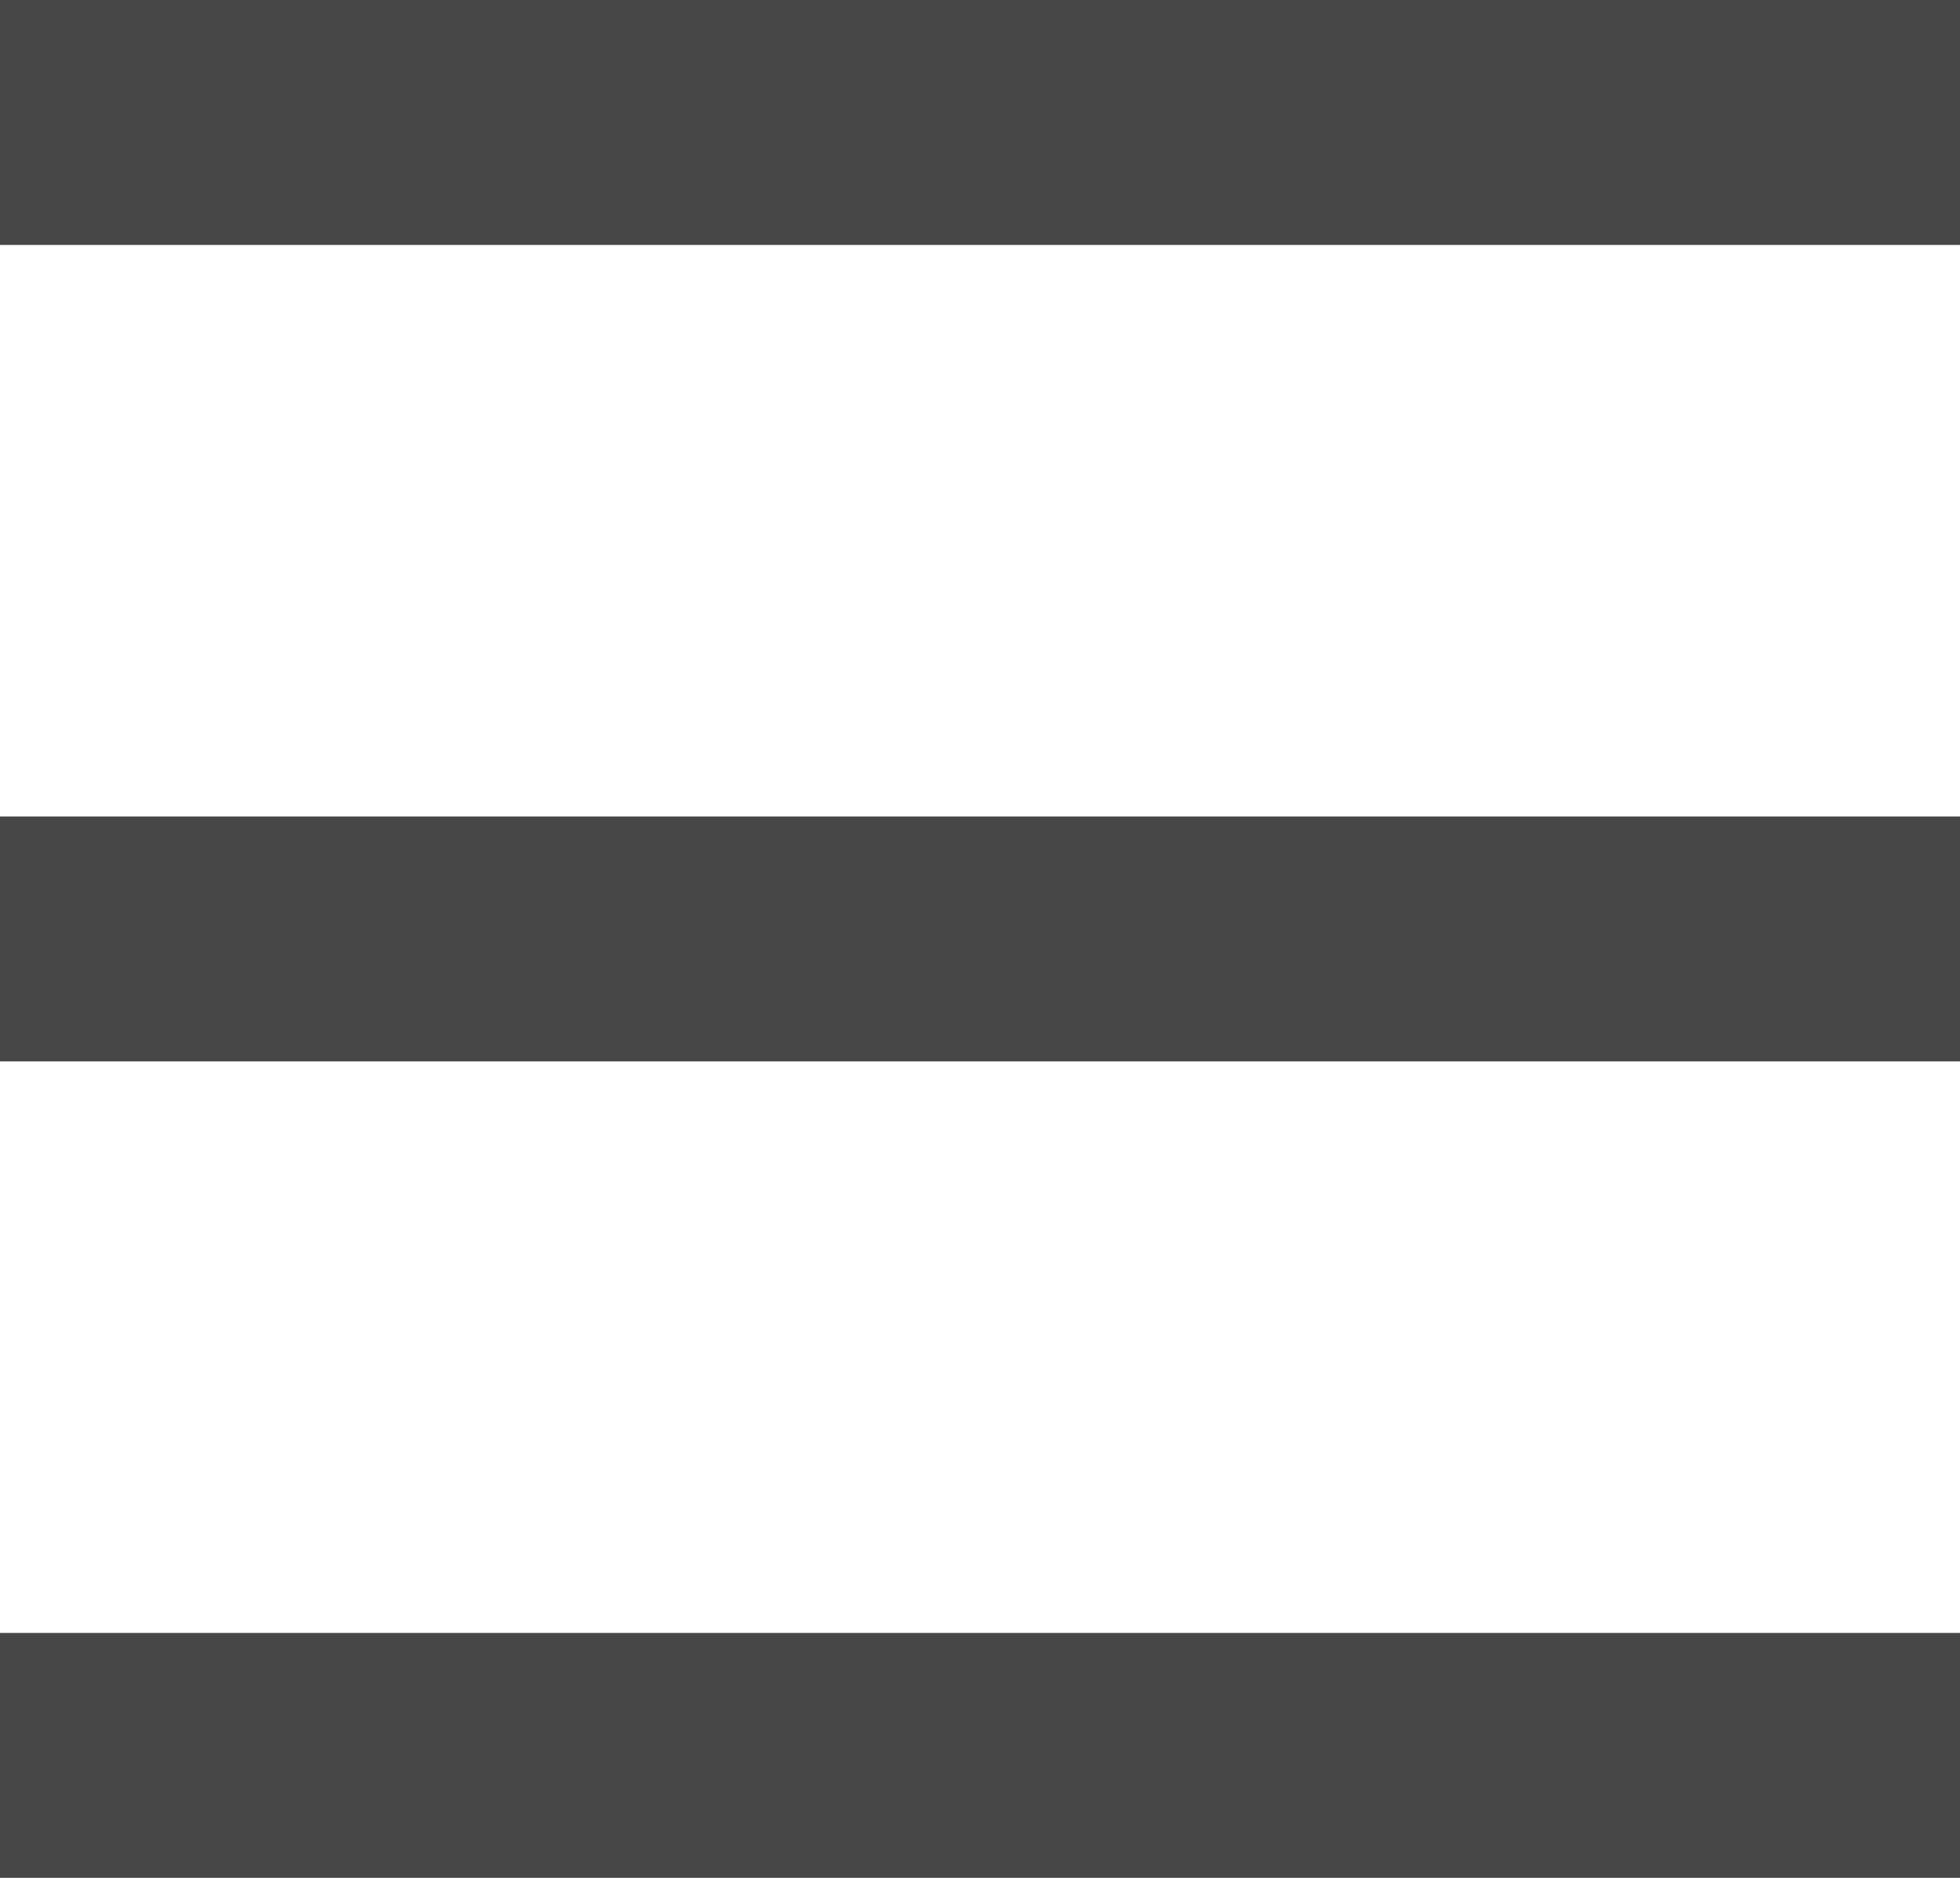
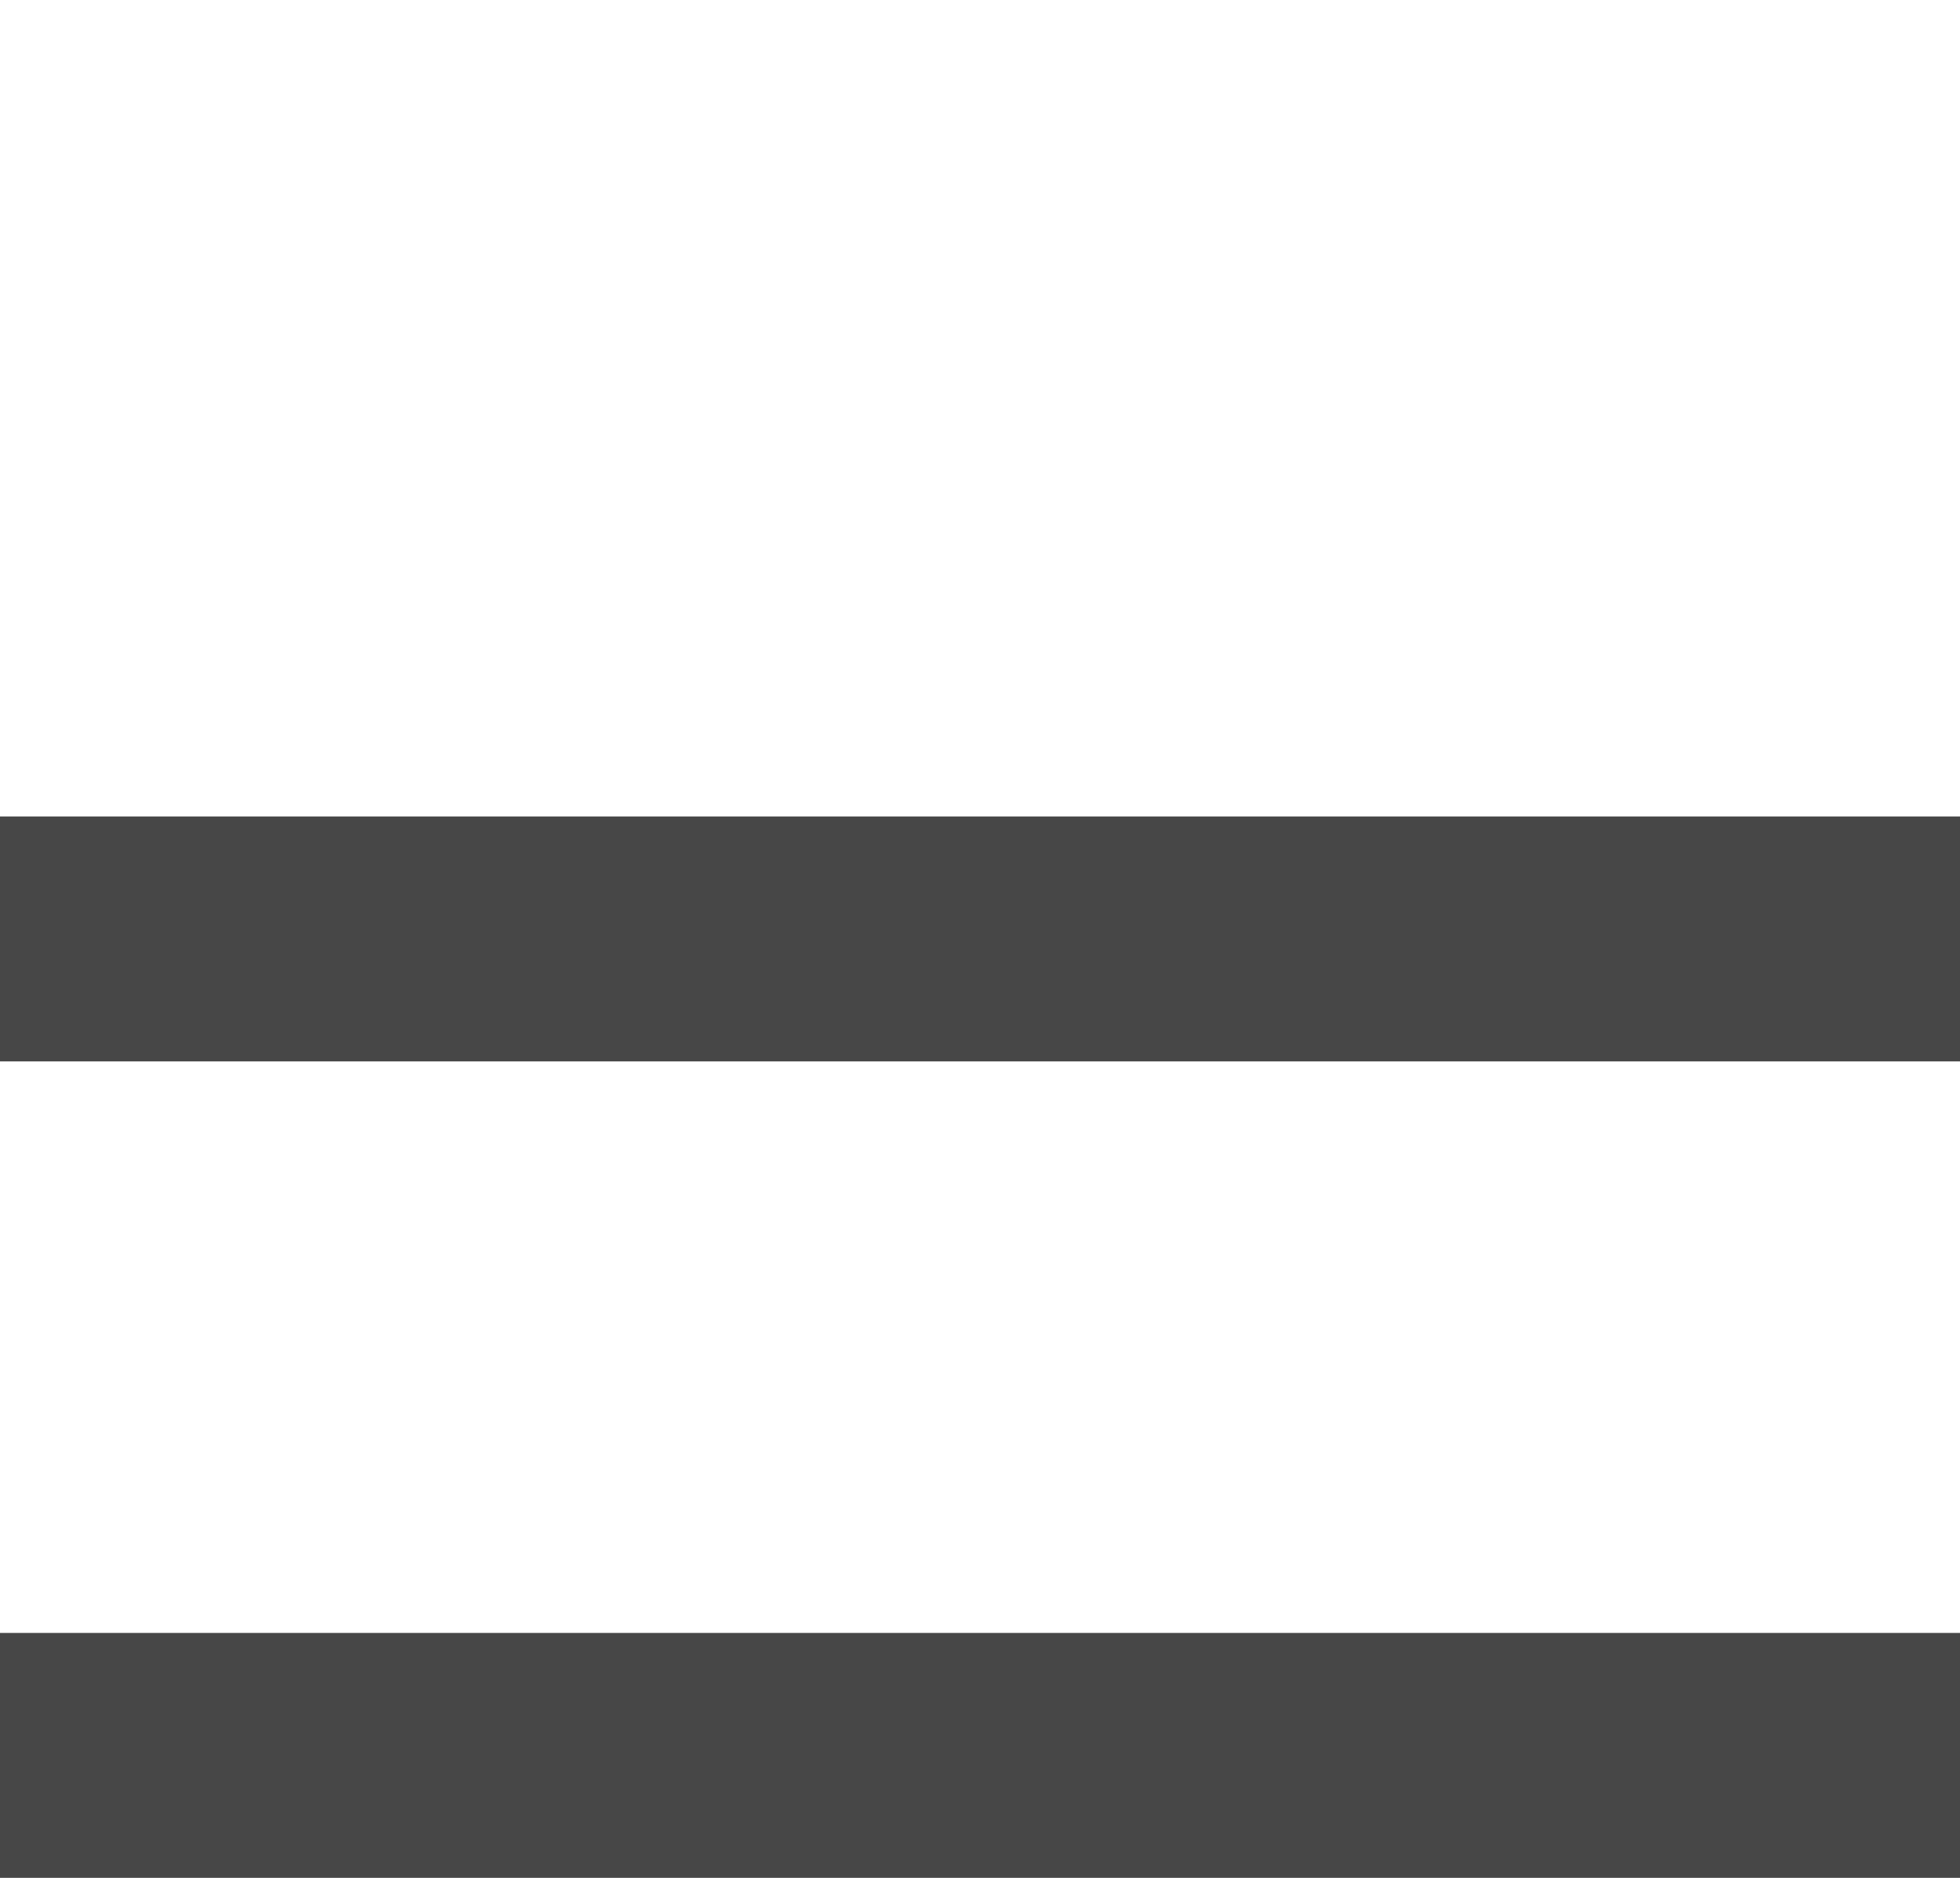
<svg xmlns="http://www.w3.org/2000/svg" width="24" height="23" viewBox="0 0 24 23" fill="none">
-   <line y1="1.5" x2="24" y2="1.5" stroke="#474747" stroke-width="3" />
  <line y1="11.5" x2="24" y2="11.5" stroke="#474747" stroke-width="3" />
  <line y1="21.5" x2="24" y2="21.5" stroke="#474747" stroke-width="3" />
</svg>